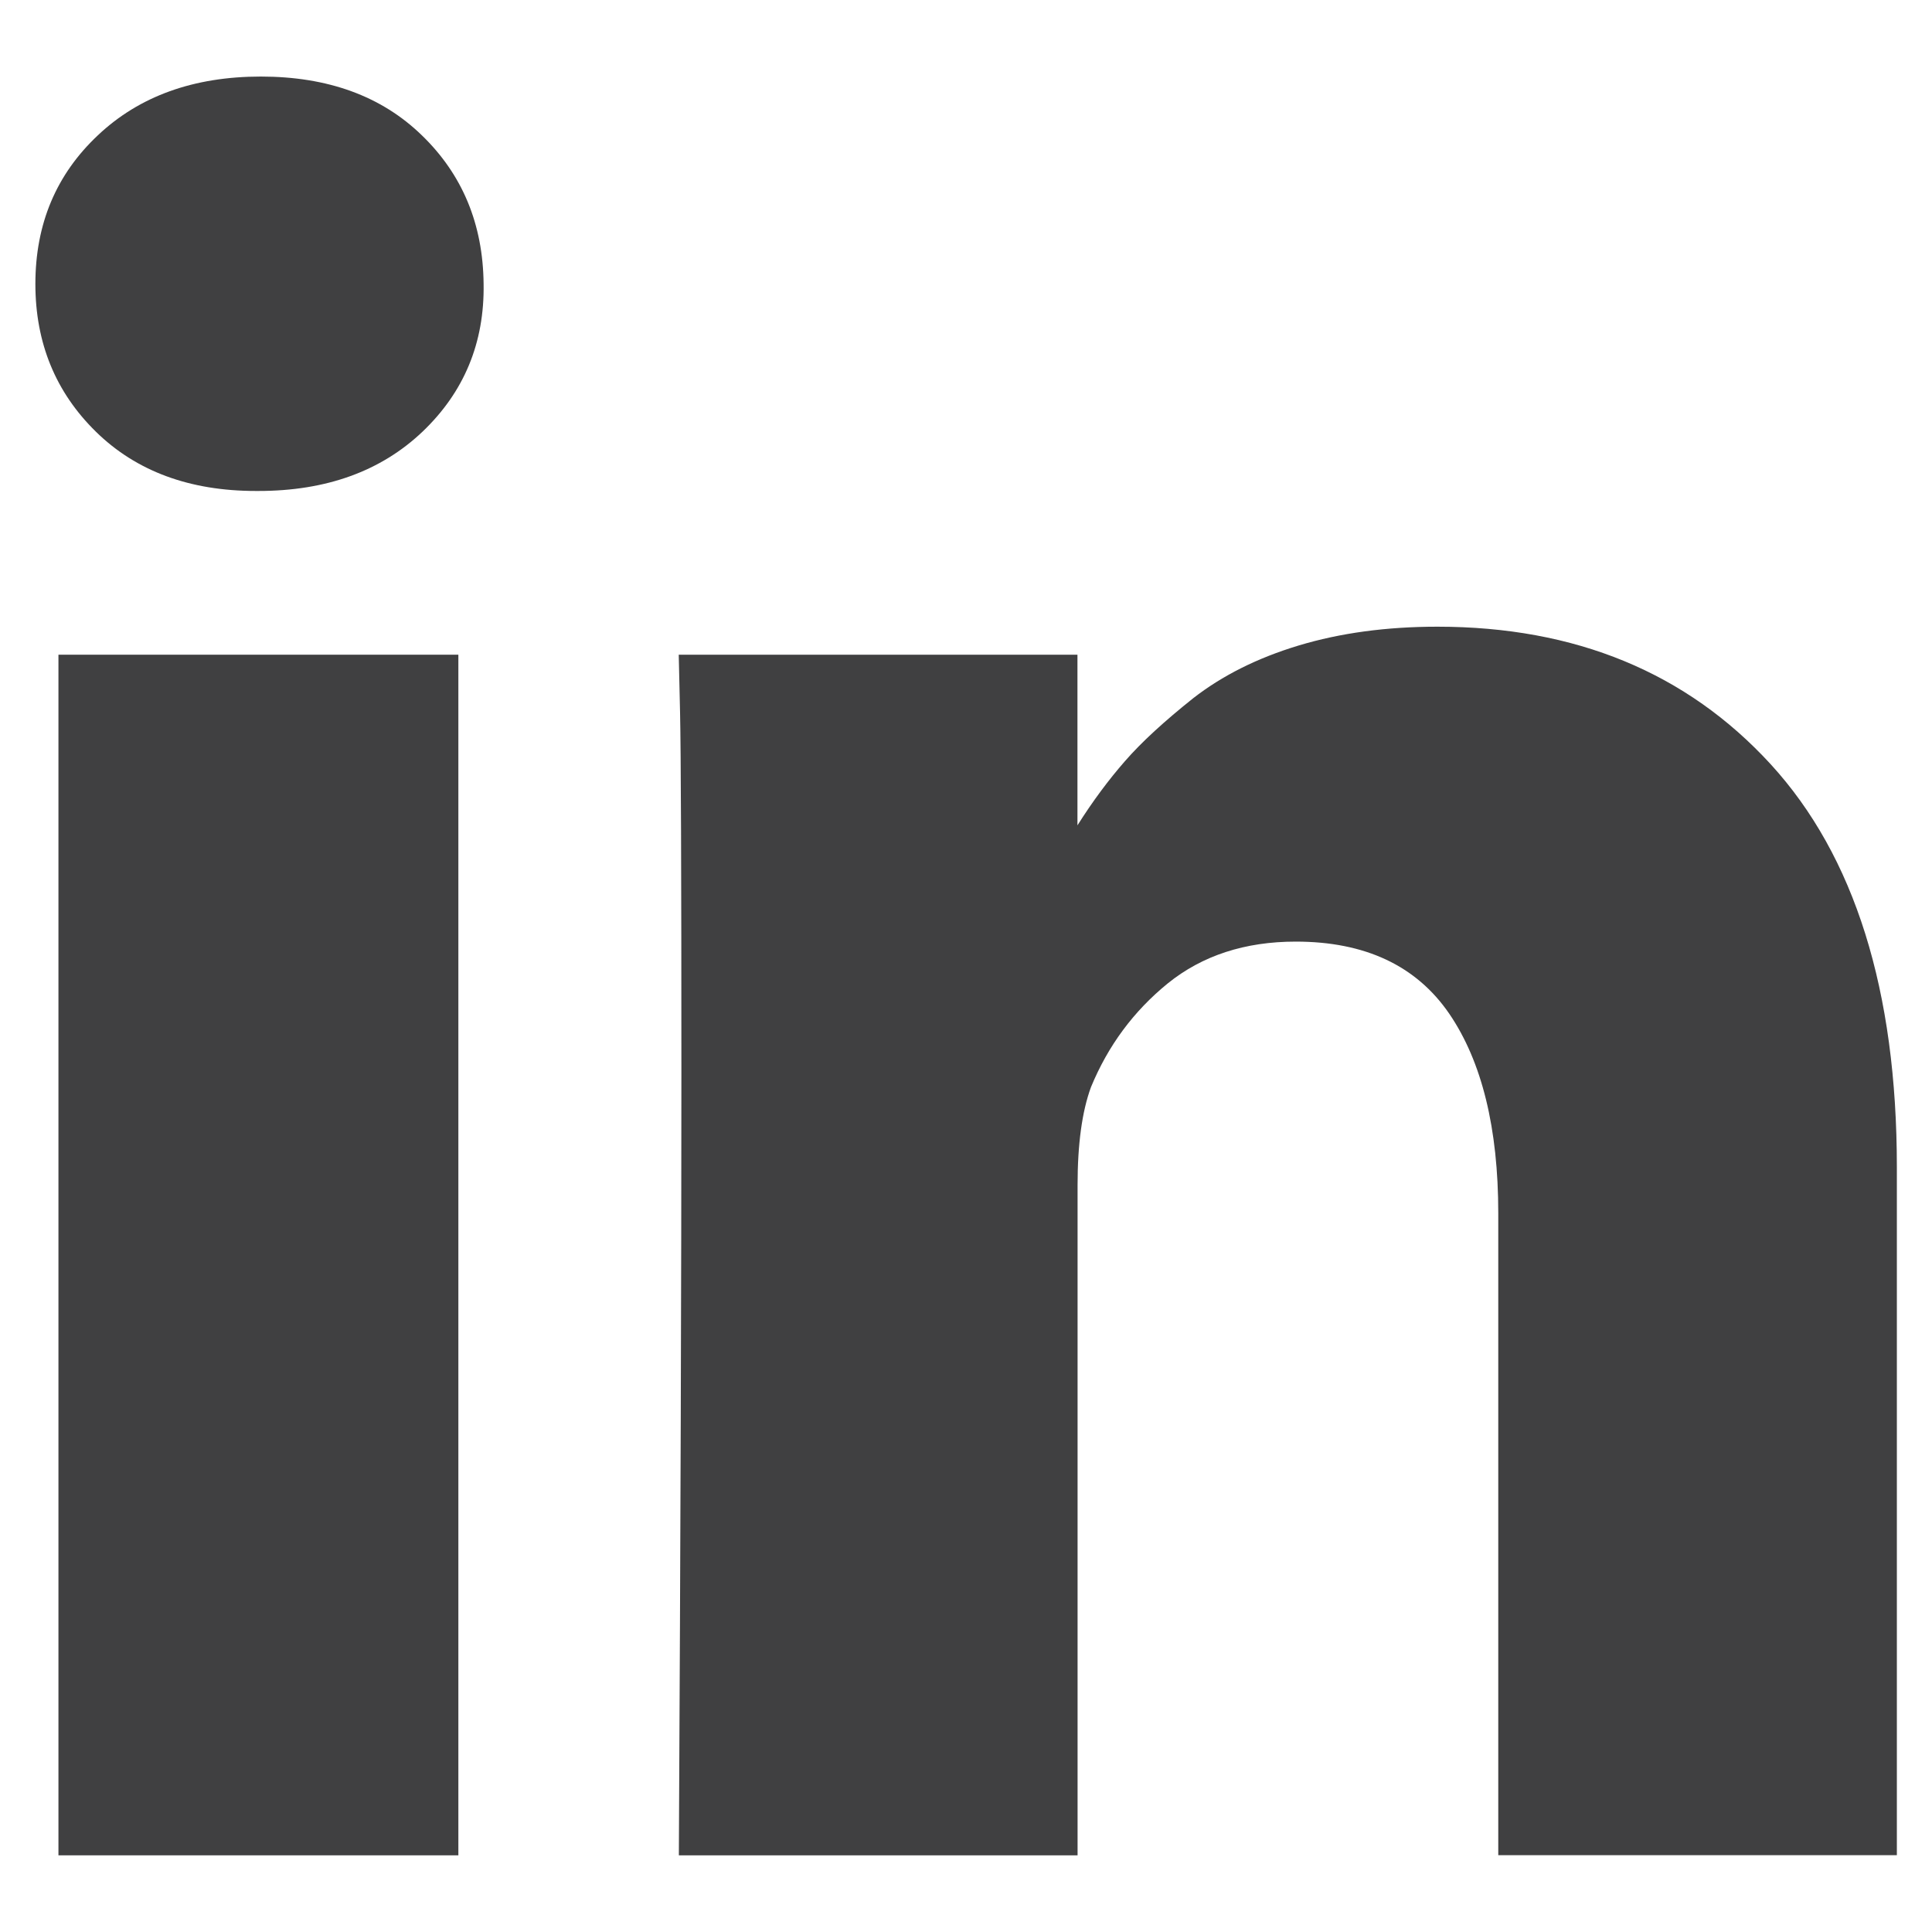
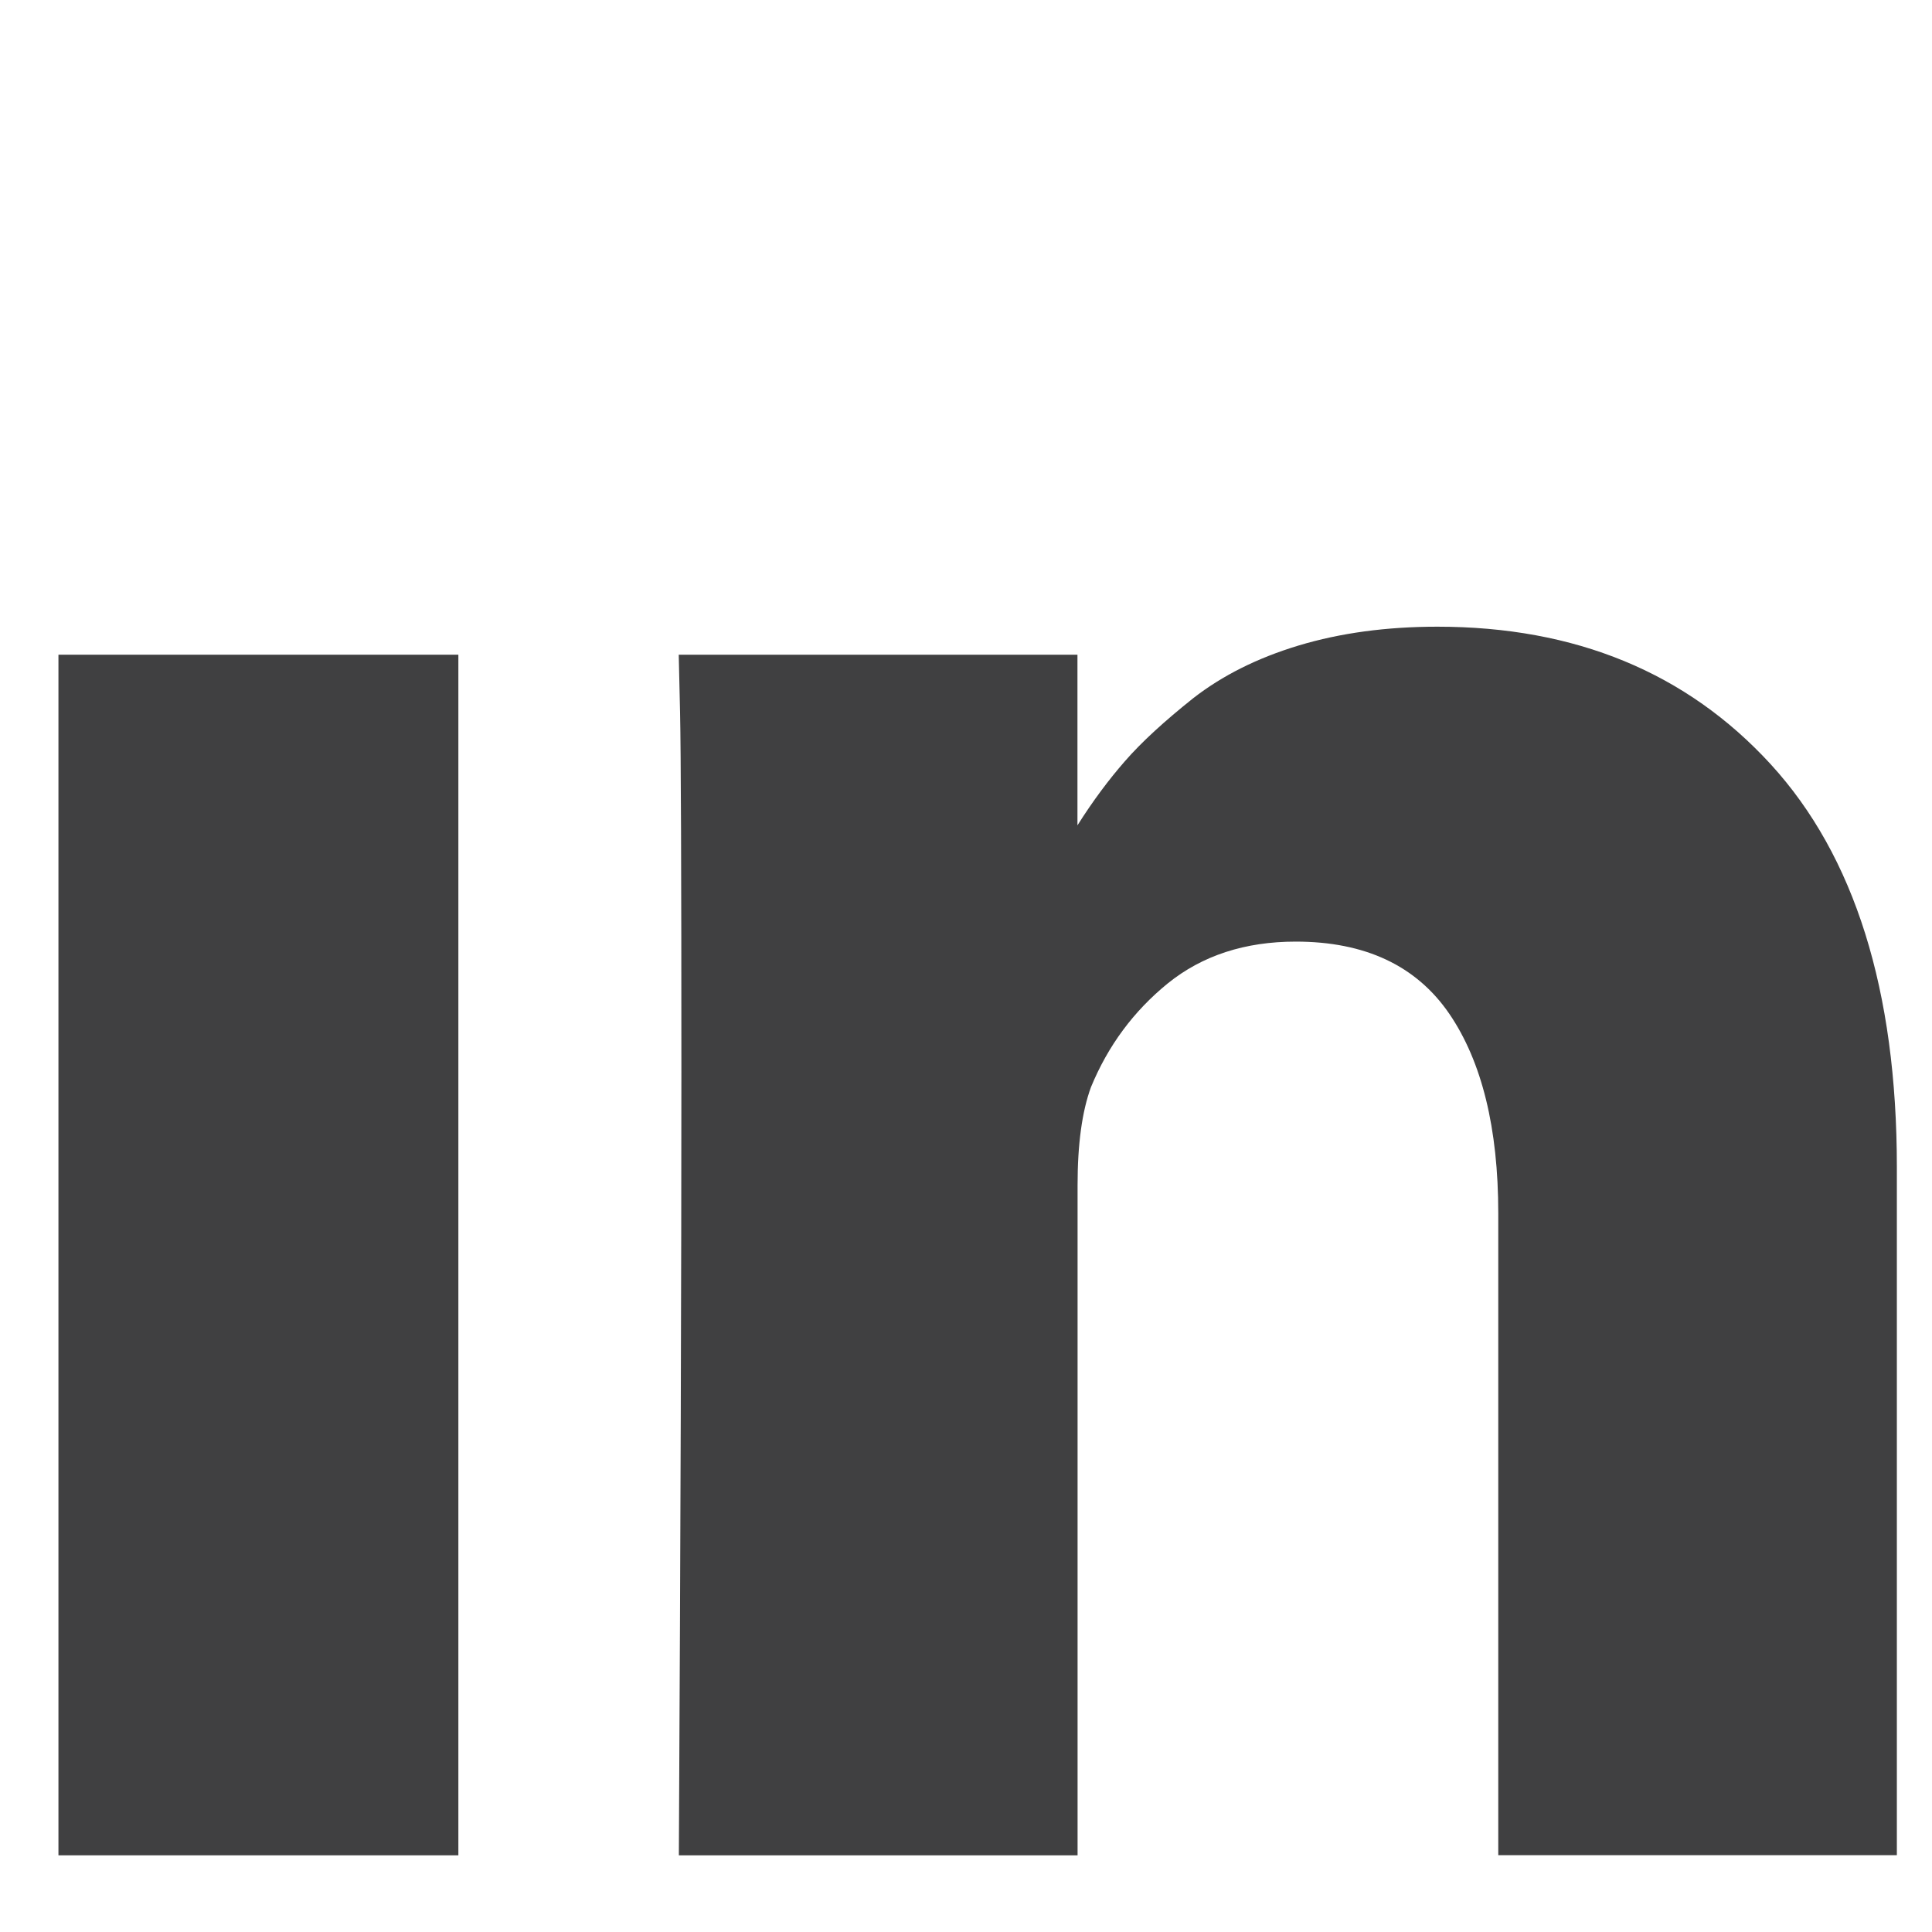
<svg xmlns="http://www.w3.org/2000/svg" version="1.1" id="Layer_1" x="0px" y="0px" width="16px" height="16px" viewBox="0 0 16 16" enable-background="new 0 0 16 16" xml:space="preserve">
  <g>
    <g>
      <g>
        <rect x="0.484" y="5.422" fill="#404041" width="3.312" height="9.943" />
        <path fill="#404041" d="M14.664,6.329c-0.696-0.759-1.617-1.139-2.76-1.139c-0.422,0-0.805,0.052-1.15,0.156     c-0.344,0.104-0.633,0.25-0.872,0.436C9.645,5.971,9.455,6.144,9.316,6.304C9.182,6.457,9.05,6.634,8.923,6.835V5.422H5.621     l0.011,0.481c0.007,0.32,0.011,1.311,0.011,2.969c0,1.659-0.007,3.823-0.021,6.493h3.302V9.816c0-0.342,0.037-0.611,0.111-0.813     c0.141-0.342,0.352-0.628,0.636-0.859c0.286-0.231,0.64-0.346,1.06-0.346c0.574,0,0.998,0.199,1.271,0.597     c0.271,0.397,0.406,0.95,0.406,1.652v5.317h3.301V9.667C15.709,8.201,15.359,7.088,14.664,6.329z" />
-         <path fill="#404041" d="M2.16,0.634c-0.555,0-1.006,0.162-1.349,0.486C0.465,1.445,0.293,1.855,0.293,2.352     c0,0.487,0.167,0.896,0.502,1.224c0.333,0.326,0.775,0.49,1.324,0.49H2.14c0.562,0,1.015-0.164,1.359-0.491     c0.344-0.328,0.514-0.736,0.506-1.224C4,1.855,3.829,1.445,3.494,1.121C3.16,0.796,2.715,0.634,2.16,0.634z" />
      </g>
    </g>
  </g>
</svg>